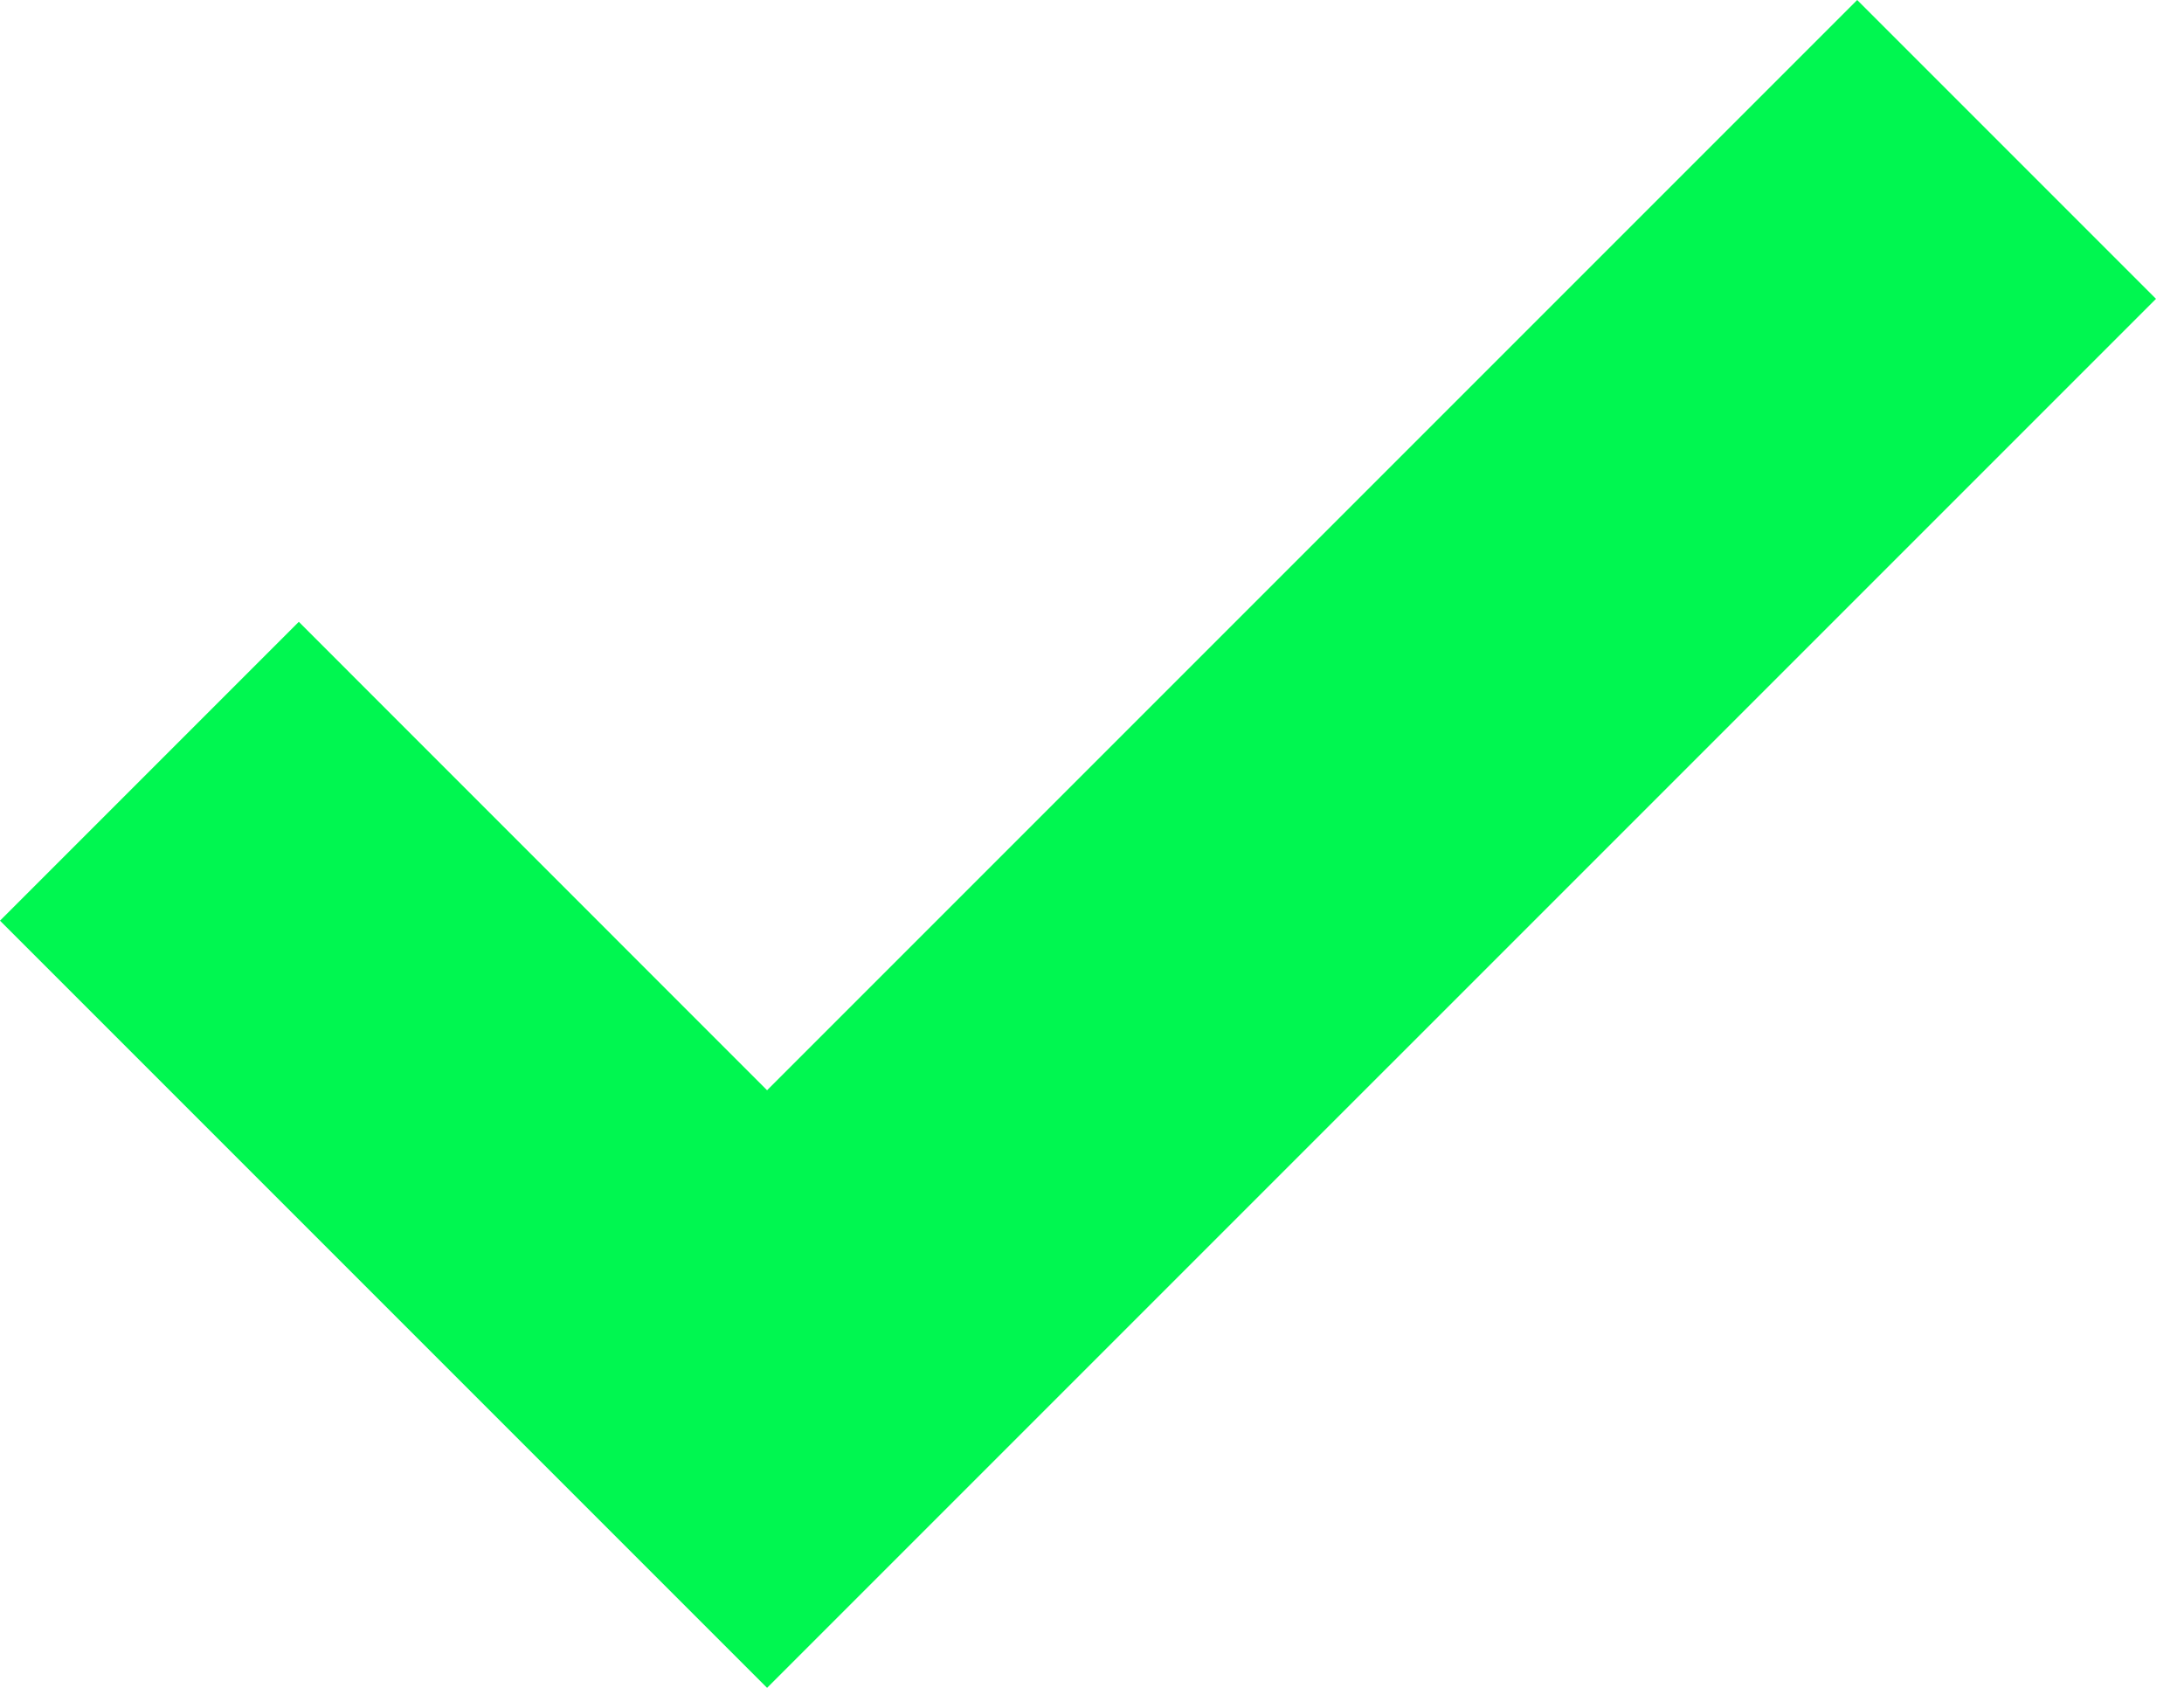
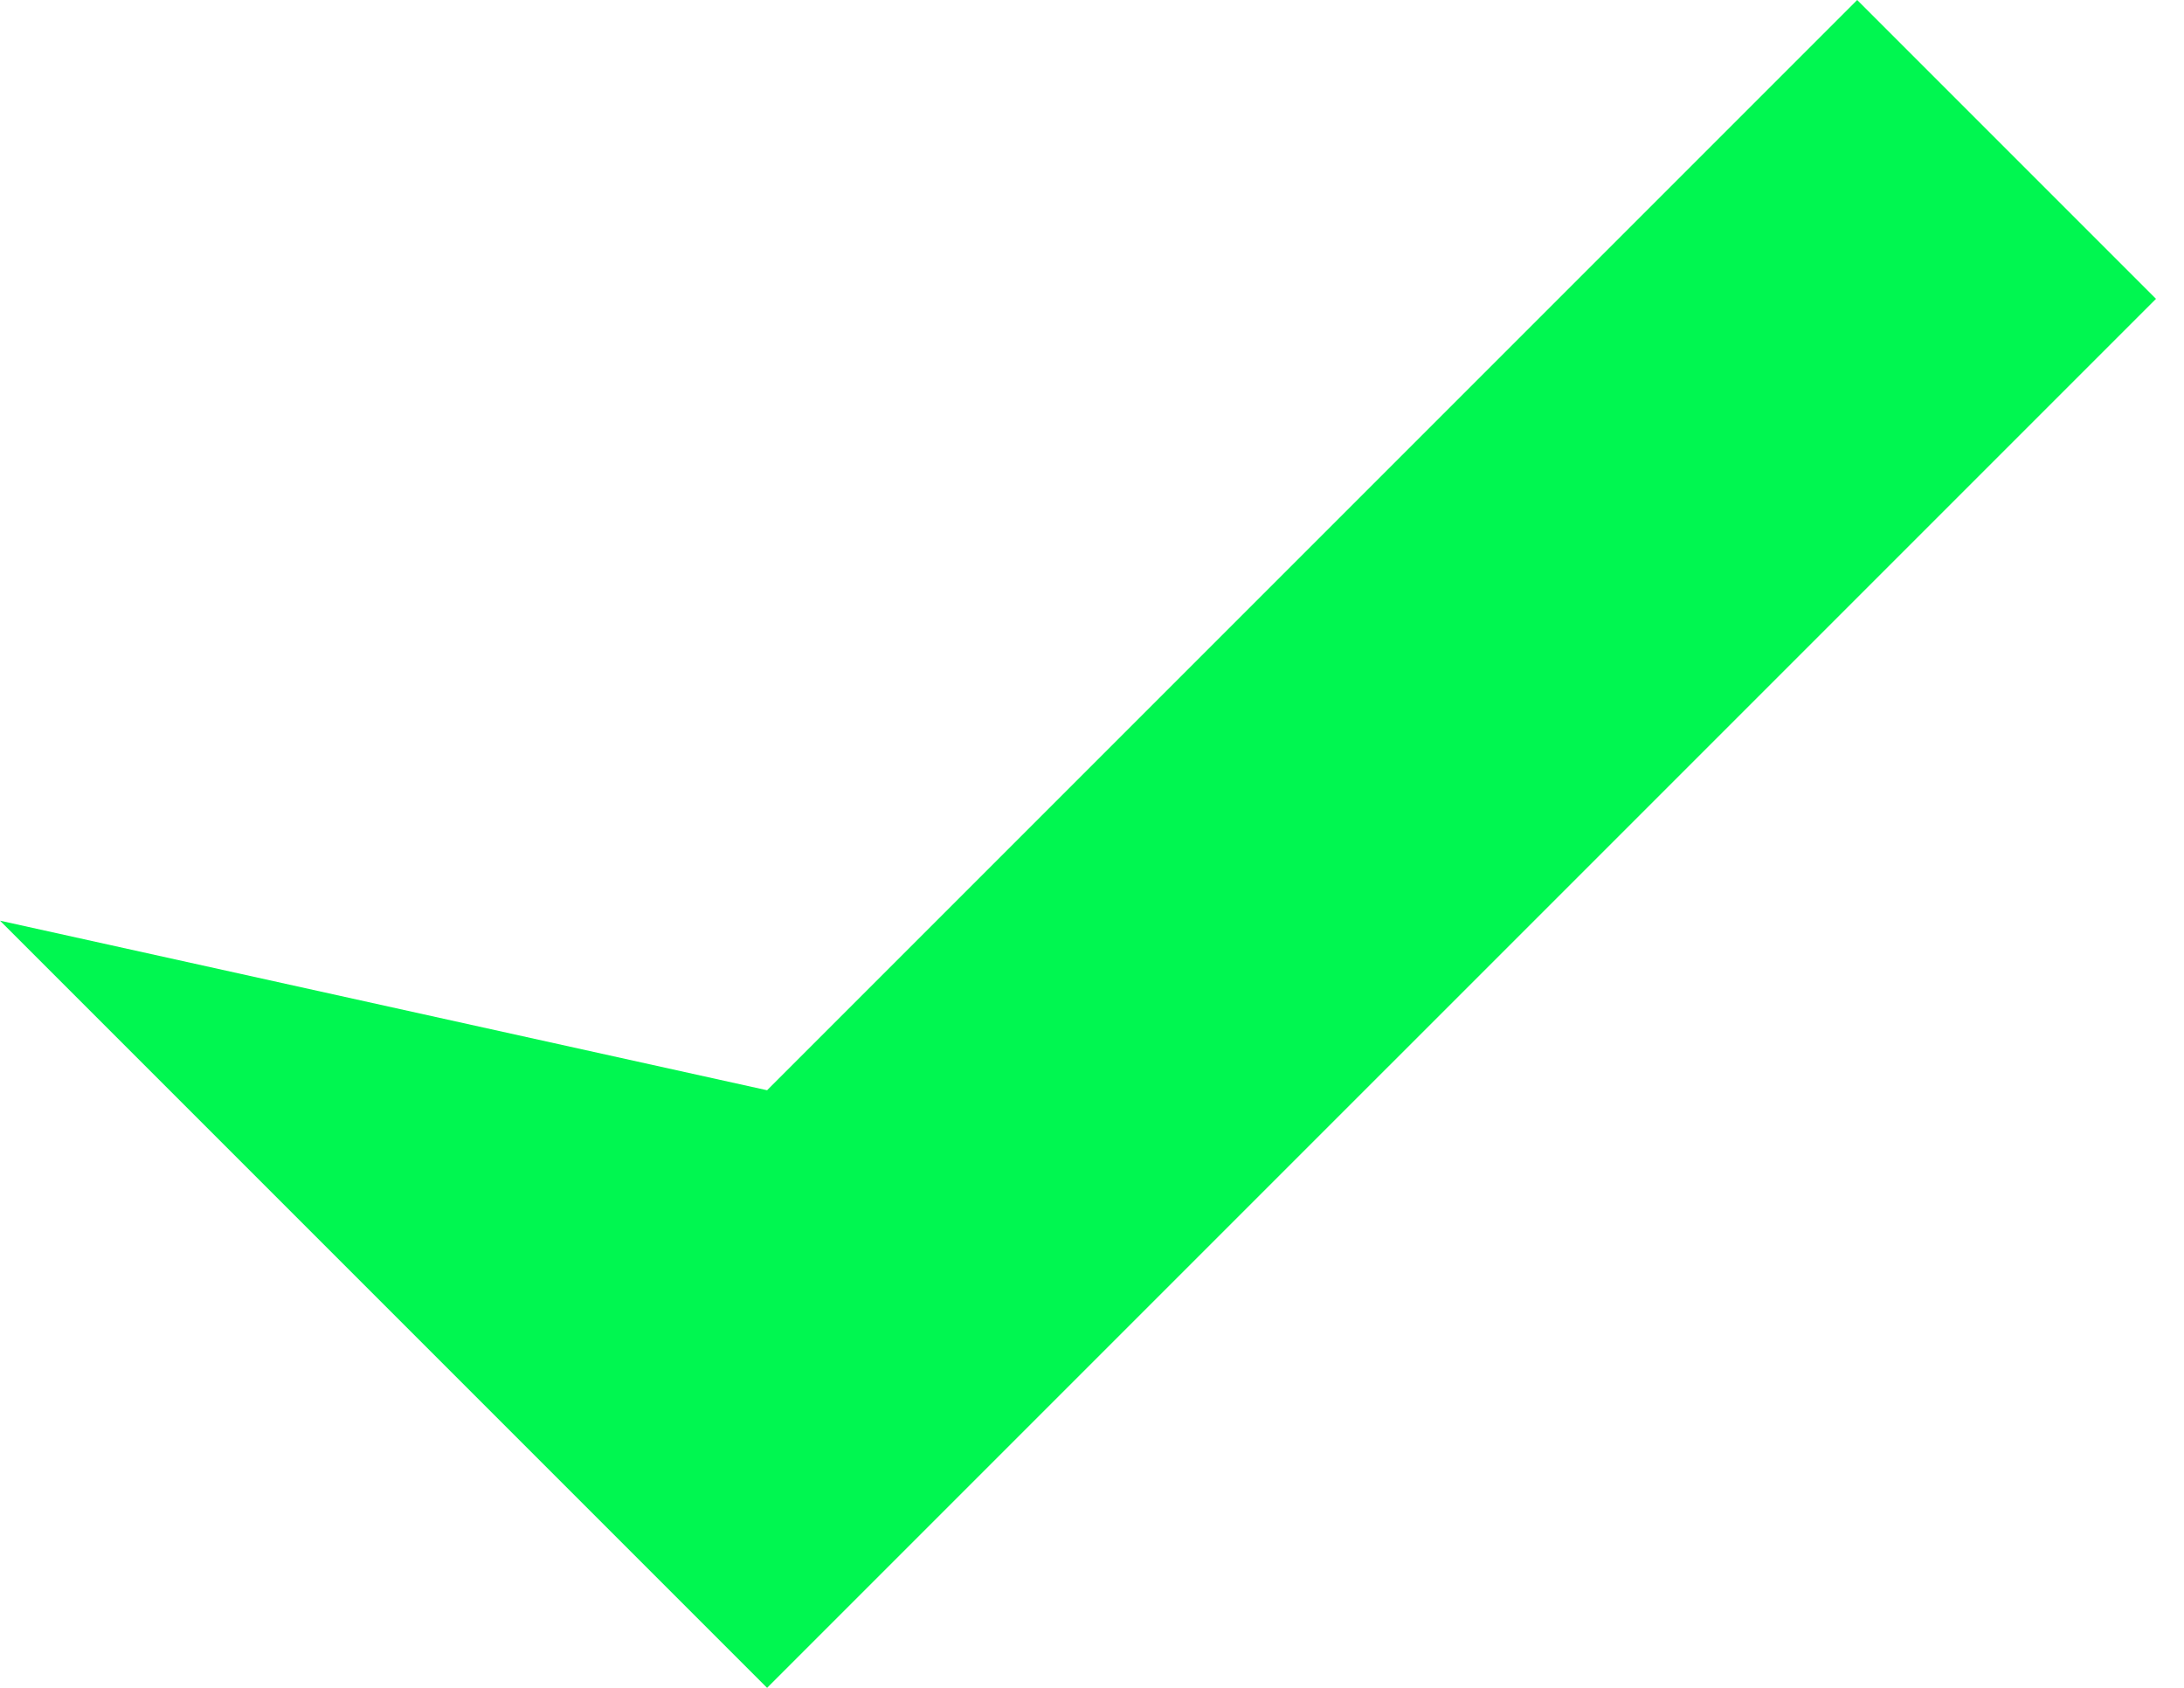
<svg xmlns="http://www.w3.org/2000/svg" width="22" height="17" viewBox="0 0 22 17" fill="none">
-   <path d="M21.718 3.01L7.727 17L0 9.273L3.01 6.263L7.727 10.981L18.708 0L21.718 3.01Z" fill="#00F750" />
+   <path d="M21.718 3.01L7.727 17L0 9.273L7.727 10.981L18.708 0L21.718 3.01Z" fill="#00F750" />
</svg>